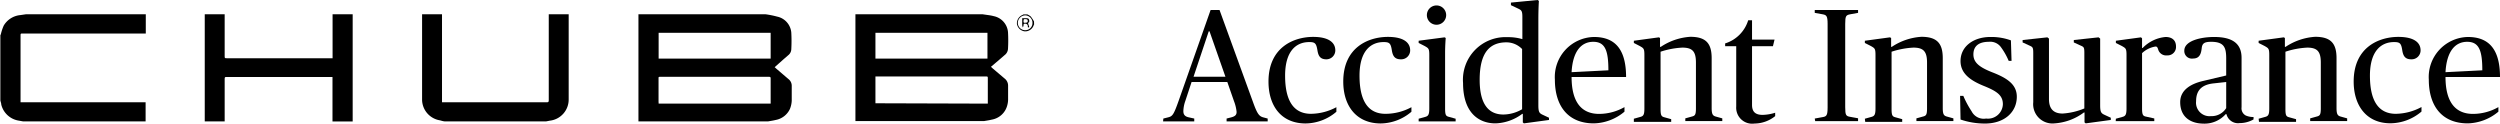
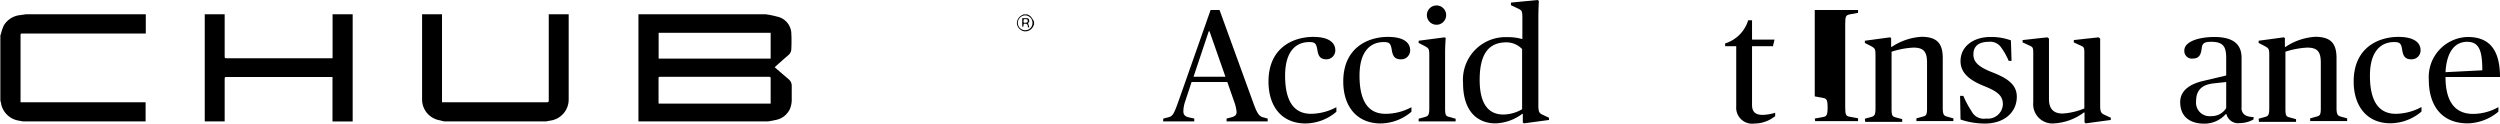
<svg xmlns="http://www.w3.org/2000/svg" viewBox="0 0 279.86 13.83">
  <title>Asset 1</title>
  <g id="Layer_2" data-name="Layer 2">
    <g id="Layer_1-2" data-name="Layer 1">
-       <path d="M95.76,1.6h14.06l.2,0c.41.07.83.1,1.23.21a2,2,0,0,1,1.59,1.79,16.32,16.32,0,0,1,0,1.85.94.94,0,0,1-.38.72l-.53.46-1,.85.22.2,1.31,1.11a1,1,0,0,1,.39.78c0,.53,0,1.07,0,1.6a2.57,2.57,0,0,1-.09.61,2.17,2.17,0,0,1-1.73,1.61c-.28.07-.57.11-.85.16H95.76Zm14.82,10V8.82c0-.26,0-.26-.26-.26H98v3ZM98,6.56h12.54V3.67H98Z" />
      <path d="M71.47,1.6H85.53l.18,0A10.36,10.36,0,0,1,87,1.86a2,2,0,0,1,1.58,1.78,17,17,0,0,1,0,1.89.88.88,0,0,1-.34.65l-.52.45-1,.89.22.2,1.32,1.13a.94.94,0,0,1,.37.74c0,.56,0,1.13,0,1.69a2.8,2.8,0,0,1-.2.91,2.19,2.19,0,0,1-1.6,1.24c-.28.07-.57.11-.85.16H71.47Zm2.26,10H86.27a.81.81,0,0,0,0-.15c0-.89,0-1.78,0-2.67,0-.16-.06-.18-.2-.18H73.91c-.16,0-.2,0-.19.2v2.61C73.72,11.43,73.73,11.49,73.73,11.56ZM86.27,3.67H73.73V6.56H86.27Z" />
      <path d="M16.32,1.6V3.75H2.58c-.28,0-.28,0-.28.27v7.43h14v2.14H2.58l-.44-.08a2.4,2.4,0,0,1-2-1.81c0-.15-.07-.3-.1-.45V4c0-.05,0-.1.05-.14a5.08,5.08,0,0,1,.33-1A2.42,2.42,0,0,1,2.27,1.69l.62-.09Z" />
      <path d="M39.48,1.6v12H37.22s0-.05,0-.07V8.78s0-.1,0-.16H25.37c-.17,0-.22,0-.22.21v4.76H22.92V1.6h2.23V6.25c0,.27,0,.27.26.27H37.23V4.08c0-.82,0-1.65,0-2.48Z" />
      <path d="M49.83,13.59c-.19,0-.39-.07-.58-.12a2.37,2.37,0,0,1-2-2.26c0-.18,0-.35,0-.53V1.86c0-.09,0-.17,0-.26h2.23v9.85H61.21c.19,0,.22-.07.22-.24V1.6h2.23c0,3.17,0,6.34,0,9.5a2.38,2.38,0,0,1-2.12,2.41l-.41.08Z" />
      <path d="M115.76,2.74a.31.31,0,0,0-.05.1,1,1,0,0,1-1,.67,1,1,0,0,1-.87-.84,1,1,0,0,1,.64-1l.09-.06H115a1.7,1.7,0,0,1,.39.24,4.35,4.35,0,0,1,.36.55Zm-1,.64a.8.8,0,0,0,.82-.82.83.83,0,0,0-.82-.84.85.85,0,0,0-.82.84A.82.82,0,0,0,114.79,3.38Z" />
      <path d="M115.09,2.56c0,.15.08.27.11.4s0,.07-.07.11-.07-.07-.07-.11a.28.28,0,0,0-.3-.31c-.13,0-.18,0-.18.18a.75.75,0,0,1-.08.24,1.17,1.17,0,0,1-.07-.25c0-.25,0-.5,0-.78h.44c.14,0,.28,0,.33.18S115.21,2.51,115.09,2.56Zm-.37-.42c-.15,0-.13.1-.14.22s0,.21.17.19.3,0,.3-.21S114.89,2.15,114.72,2.14Z" />
      <path d="M130.23,13.27l.52-.13c.5-.12.63-.27,1.19-1.85l3.58-10.17h1l3.77,10.37c.46,1.28.68,1.53,1.13,1.65l.49.13v.32h-4.6v-.32l.51-.13c.47-.12.61-.3.61-.61a4.52,4.52,0,0,0-.29-1.2l-.75-2.15h-4l-.71,2.15a3.63,3.63,0,0,0-.21,1.11c0,.42.2.61.63.7l.59.13v.32h-3.49Zm3.38-4.68h3.57L135.4,3.51h-.09Z" />
      <path d="M142,9.13c0-3.87,2.87-5,5-5,1.69,0,2.48.6,2.48,1.51a1,1,0,0,1-1,1c-.69,0-.9-.38-1-1-.13-.81-.29-.93-.92-.93-1.46,0-2.7,1-2.7,3.76s.92,4.27,2.9,4.27A6.17,6.17,0,0,0,149.6,12v.51a5.39,5.39,0,0,1-3.46,1.31C143.42,13.81,142,11.85,142,9.13Z" />
      <path d="M150.37,9.13c0-3.87,2.86-5,5-5,1.7,0,2.49.6,2.49,1.51a1,1,0,0,1-1.05,1c-.68,0-.9-.38-1-1-.12-.81-.29-.93-.92-.93-1.45,0-2.7,1-2.7,3.76s.92,4.27,2.9,4.27A6.09,6.09,0,0,0,158,12v.51a5.39,5.39,0,0,1-3.45,1.31C151.83,13.81,150.37,11.85,150.37,9.13Z" />
      <path d="M158.81,13.29l.72-.2c.34-.09.47-.23.47-.94v-6c0-.72-.09-.75-.52-1l-.67-.34V4.56l2.9-.38.13.07s-.07.77-.07,1.69v6.21c0,.76.1.85.46.94l.72.2v.3h-4.14Zm.92-11.6a1.08,1.08,0,0,1,2.16,0,1.08,1.08,0,0,1-2.16,0Z" />
      <path d="M163.78,9.29a4.77,4.77,0,0,1,5-5.13,5.6,5.6,0,0,1,1.64.22s0-.72,0-1.37V1.89c0-.72-.13-.76-.52-.95l-.76-.36V.29l3-.29.13.11s-.06.75-.06,2.14v9.51c0,.81.11.92.53,1.11l.66.31v.25l-2.81.38-.12-.11,0-.95h-.07a5.25,5.25,0,0,1-3,1.06C165.62,13.81,163.78,12.71,163.78,9.29Zm6.61,2.94V5.49a2.44,2.44,0,0,0-1.75-.75c-1.85,0-3,1.11-3,4.19,0,2.74,1,3.89,2.66,3.89A4.24,4.24,0,0,0,170.39,12.23Z" />
-       <path d="M174.06,8.91a4.48,4.48,0,0,1,4.37-4.77c2.24,0,3.6,1.23,3.6,4.48h-6.1c0,3,1.26,4.13,3.08,4.13a5.77,5.77,0,0,0,2.84-.76v.51a5.51,5.51,0,0,1-3.42,1.31C175.5,13.81,174.06,11.83,174.06,8.91Zm1.87-.83,4.12-.21c0-2.16-.34-3.19-1.69-3.19S176.06,5.74,175.93,8.08Z" />
-       <path d="M182.9,13.29l.72-.2c.34-.09.46-.23.46-.94v-6c0-.72-.09-.75-.52-1l-.66-.34V4.56l2.8-.38.13.07,0,1h.08a6.69,6.69,0,0,1,3.31-1.13c1.78,0,2.39.77,2.39,2.39v5.6c0,.71.15.85.47.94l.72.2v.3h-4.14v-.3l.72-.2c.36-.09.47-.18.47-.94V7c0-1.26-.41-1.67-1.53-1.67a9.21,9.21,0,0,0-2.43.46v6.41c0,.76.11.85.47.94l.72.2v.3H182.9Z" />
      <path d="M194.36,11.92V5.17h-1.24V4.86a3.91,3.91,0,0,0,2.58-2.59h.43V4.43h2.52l-.18.74h-2.34v6.57c0,.77.37,1.12,1.19,1.12a5,5,0,0,0,1.4-.24V13a3.75,3.75,0,0,1-2.32.83A1.79,1.79,0,0,1,194.36,11.92Z" />
-       <path d="M203.15,13.27l.88-.16c.43-.07.56-.18.56-1.08V2.68c0-.9-.13-1-.56-1.08l-.88-.16V1.12H208v.32l-.88.16c-.47.09-.56.18-.56,1.08V12c0,.9.09,1,.56,1.08l.88.16v.32h-4.8Z" />
+       <path d="M203.15,13.27l.88-.16c.43-.07.56-.18.56-1.08c0-.9-.13-1-.56-1.08l-.88-.16V1.12H208v.32l-.88.16c-.47.09-.56.18-.56,1.08V12c0,.9.09,1,.56,1.08l.88.16v.32h-4.8Z" />
      <path d="M208.76,13.29l.72-.2c.34-.09.47-.23.47-.94v-6c0-.72-.09-.75-.52-1l-.67-.34V4.56l2.81-.38.13.07,0,1h.07a6.69,6.69,0,0,1,3.32-1.13c1.78,0,2.39.77,2.39,2.39v5.6c0,.71.14.85.47.94l.72.2v.3h-4.14v-.3l.72-.2c.36-.09.47-.18.47-.94V7c0-1.26-.42-1.67-1.53-1.67a9.29,9.29,0,0,0-2.44.46v6.41c0,.76.11.85.47.94l.72.2v.3h-4.14Z" />
      <path d="M219.47,13.38l-.05-2.65h.36a10.87,10.87,0,0,0,.93,1.73,1.52,1.52,0,0,0,1.62.81,1.67,1.67,0,0,0,1.88-1.6c0-1-.67-1.46-2.13-2.05s-2.61-1.37-2.61-2.78c0-1.67,1.48-2.7,3.33-2.7a6.39,6.39,0,0,1,2.31.38l.07,2.29h-.32A7.55,7.55,0,0,0,224,5.29a1.47,1.47,0,0,0-1.36-.61c-1.17,0-1.73.52-1.73,1.41s.63,1.42,2.1,2c1.68.65,2.76,1.36,2.76,2.74,0,1.69-1.35,3-3.57,3A8.45,8.45,0,0,1,219.47,13.38Z" />
      <path d="M227.61,11.45V5.94c0-.66-.07-.68-.47-.86l-.72-.33V4.48l2.77-.3.18.14v6.77c0,1.05.47,1.62,1.53,1.62a7.54,7.54,0,0,0,2.43-.57V5.94c0-.66-.05-.68-.46-.86l-.72-.33V4.48l2.77-.3.18.14v7.44c0,.81.11.92.52,1.11l.67.31v.25l-2.81.38-.13-.11,0-1.11h-.07A6.16,6.16,0,0,1,230,13.81,2.16,2.16,0,0,1,227.61,11.45Z" />
-       <path d="M236.86,13.29l.72-.2c.34-.09.47-.23.47-.94v-6c0-.72-.09-.75-.52-1l-.67-.34V4.56l2.81-.38.12.11,0,1.08h.07a4.08,4.08,0,0,1,2.56-1.23c.74,0,1.17.38,1.17,1.06a.94.94,0,0,1-1,1,.92.92,0,0,1-1-.68c-.09-.26-.14-.31-.3-.31a2.83,2.83,0,0,0-1.5.74v6.17c0,.76.11.87.47.94l.9.2v.3h-4.32Z" />
      <path d="M244.06,11.43c0-1.47,1.4-2.1,2.57-2.37l2.58-.61V6.59c0-1.21-.18-1.91-1.68-1.91-.77,0-1,.18-1.06.7s-.18,1.17-.95,1.17a.85.85,0,0,1-1-.88c0-1.11,1.86-1.53,3.34-1.53,2.12,0,3.07.79,3.07,2.34V12a.91.91,0,0,0,.47.93,2.12,2.12,0,0,0,.87.17v.27a3.16,3.16,0,0,1-1.55.41,1.33,1.33,0,0,1-1.48-1h-.09a3.17,3.17,0,0,1-2.45,1.06C245.09,13.83,244.06,13,244.06,11.43Zm5.15.67V9.18l-1.37.15c-1.17.12-2,.61-2,2A1.51,1.51,0,0,0,247.5,13,1.92,1.92,0,0,0,249.21,12.1Z" />
      <path d="M252.84,13.29l.72-.2c.35-.09.47-.23.47-.94v-6c0-.72-.09-.75-.52-1l-.67-.34V4.56l2.81-.38.13.07,0,1h.07a6.73,6.73,0,0,1,3.32-1.13c1.78,0,2.39.77,2.39,2.39v5.6c0,.71.15.85.47.94l.72.2v.3h-4.14v-.3l.72-.2c.36-.09.47-.18.47-.94V7c0-1.26-.42-1.67-1.53-1.67a9.13,9.13,0,0,0-2.43.46v6.41c0,.76.1.85.46.94l.73.2v.3h-4.15Z" />
      <path d="M263.48,9.13c0-3.87,2.86-5,5-5,1.7,0,2.49.6,2.49,1.51a1,1,0,0,1-1.05,1c-.68,0-.9-.38-1-1-.12-.81-.28-.93-.92-.93-1.45,0-2.7,1-2.7,3.76s.92,4.27,2.9,4.27a6.17,6.17,0,0,0,2.87-.76v.51a5.42,5.42,0,0,1-3.46,1.31C264.94,13.81,263.48,11.85,263.48,9.13Z" />
      <path d="M271.89,8.91a4.48,4.48,0,0,1,4.37-4.77c2.23,0,3.6,1.23,3.6,4.48h-6.1c0,3,1.26,4.13,3.08,4.13a5.77,5.77,0,0,0,2.84-.76v.51a5.54,5.54,0,0,1-3.42,1.31C273.33,13.81,271.89,11.83,271.89,8.91Zm1.87-.83,4.12-.21c0-2.16-.34-3.19-1.69-3.19S273.89,5.74,273.76,8.08Z" />
    </g>
  </g>
</svg>